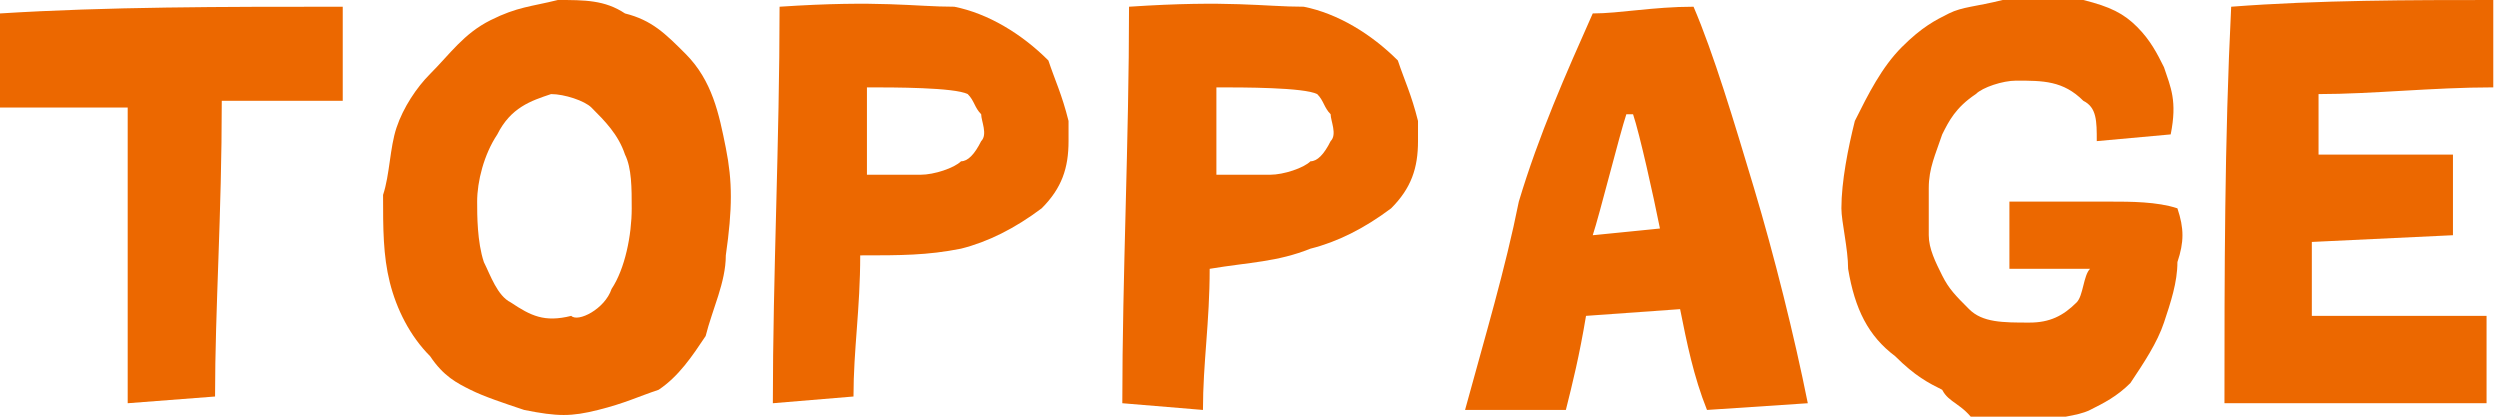
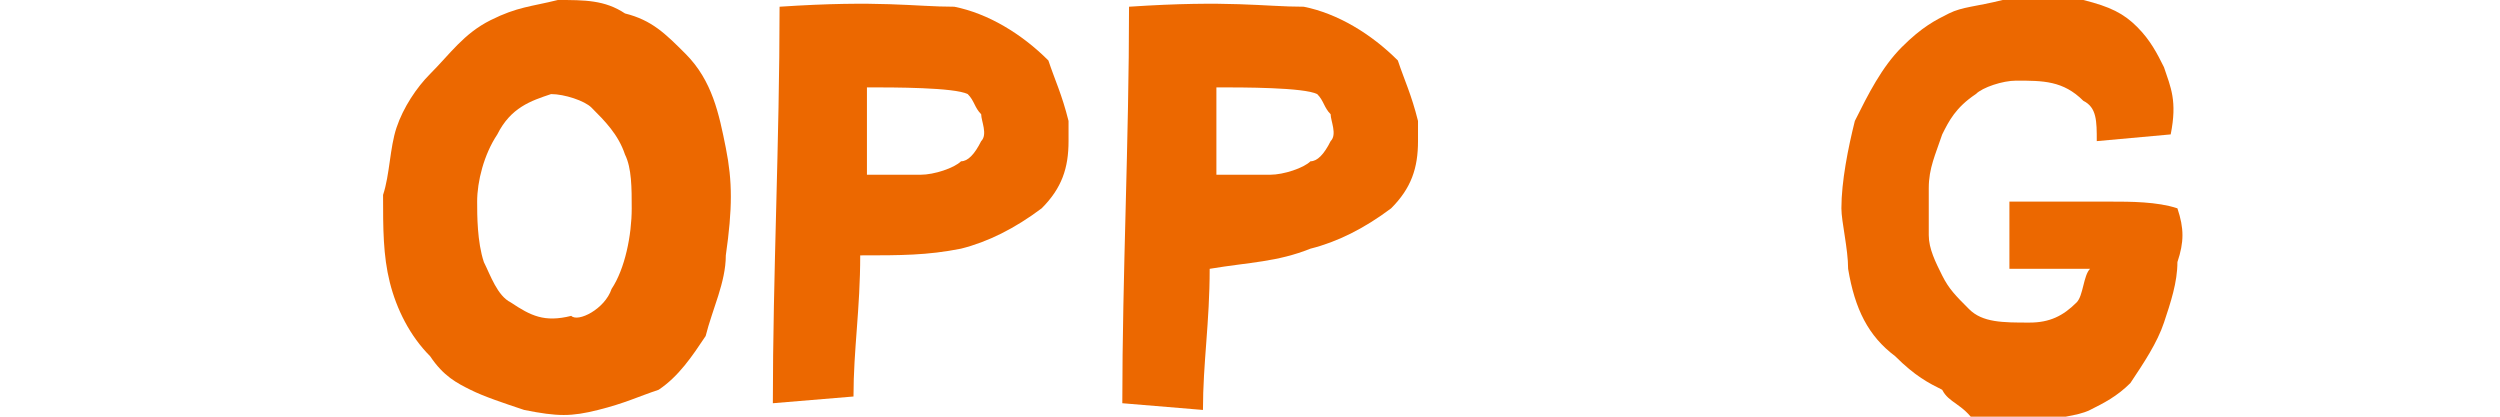
<svg xmlns="http://www.w3.org/2000/svg" version="1.1" id="レイヤー_1" x="0px" y="0px" viewBox="0 0 37.2 6.2" style="enable-background:new 0 0 37.2 6.2;" xml:space="preserve">
  <style type="text/css">
	.st0{fill:#EC6800;}
</style>
  <g>
-     <path class="st0" d="M1.9,6c0-1.3,0-2.7,0-4.4c-0.7,0-1.4,0-1.9,0l0-1.4c1.6-0.1,3.3-0.1,5.1-0.1v1.4c-0.6,0-1.2,0-1.8,0   c0,1.7-0.1,3.1-0.1,4.4L1.9,6z" />
    <path class="st0" d="M7,5.8C6.8,5.7,6.6,5.6,6.4,5.3C6.1,5,5.9,4.6,5.8,4.2C5.7,3.8,5.7,3.4,5.7,2.9c0.1-0.3,0.1-0.7,0.2-1   C6,1.6,6.2,1.3,6.4,1.1c0.3-0.3,0.5-0.6,0.9-0.8c0.4-0.2,0.6-0.2,1-0.3c0.4,0,0.7,0,1,0.2c0.4,0.1,0.6,0.3,0.9,0.6   c0.4,0.4,0.5,0.9,0.6,1.4c0.1,0.5,0.1,0.9,0,1.6c0,0.4-0.2,0.8-0.3,1.2c-0.2,0.3-0.4,0.6-0.7,0.8C9.5,5.9,9.3,6,8.9,6.1   c-0.4,0.1-0.6,0.1-1.1,0C7.5,6,7.2,5.9,7,5.8z M9.1,4.3C9.3,4,9.4,3.5,9.4,3.1c0-0.3,0-0.6-0.1-0.8C9.2,2,9,1.8,8.8,1.6   C8.7,1.5,8.4,1.4,8.2,1.4C7.9,1.5,7.6,1.6,7.4,2C7.2,2.3,7.1,2.7,7.1,3c0,0.2,0,0.6,0.1,0.9c0.1,0.2,0.2,0.5,0.4,0.6   c0.3,0.2,0.5,0.3,0.9,0.2C8.6,4.8,9,4.6,9.1,4.3z" />
    <path class="st0" d="M11.5,6c0-1.9,0.1-3.9,0.1-5.9c1.5-0.1,2,0,2.6,0c0.5,0.1,1,0.4,1.4,0.8c0.1,0.3,0.2,0.5,0.3,0.9l0,0.3   c0,0.4-0.1,0.7-0.4,1c-0.4,0.3-0.8,0.5-1.2,0.6c-0.5,0.1-0.9,0.1-1.5,0.1c0,0.8-0.1,1.4-0.1,2.1L11.5,6z M14.6,2.1   c0.1-0.1,0-0.3,0-0.4c-0.1-0.1-0.1-0.2-0.2-0.3c-0.2-0.1-1.1-0.1-1.5-0.1l0,1.3c0,0,0.6,0,0.8,0c0.2,0,0.5-0.1,0.6-0.2   C14.4,2.4,14.5,2.3,14.6,2.1z" />
    <path class="st0" d="M16.7,6c0-1.9,0.1-3.9,0.1-5.9c1.5-0.1,2,0,2.6,0c0.5,0.1,1,0.4,1.4,0.8c0.1,0.3,0.2,0.5,0.3,0.9l0,0.3   c0,0.4-0.1,0.7-0.4,1c-0.4,0.3-0.8,0.5-1.2,0.6C19,3.9,18.6,3.9,18,4c0,0.8-0.1,1.4-0.1,2.1L16.7,6z M19.8,2.1c0.1-0.1,0-0.3,0-0.4   c-0.1-0.1-0.1-0.2-0.2-0.3c-0.2-0.1-1.1-0.1-1.5-0.1l0,1.3c0,0,0.6,0,0.8,0c0.2,0,0.5-0.1,0.6-0.2C19.6,2.4,19.7,2.3,19.8,2.1z" />
-     <path class="st0" d="M25.4,6.1c-0.2-0.5-0.3-1-0.4-1.5l-1.4,0.1c-0.1,0.6-0.2,1-0.3,1.4l-1.5,0c0.3-1.1,0.6-2.1,0.8-3.1   c0.3-1,0.7-1.9,1.1-2.8c0.4,0,0.9-0.1,1.5-0.1c0.3,0.7,0.6,1.7,0.9,2.7c0.3,1,0.6,2.2,0.8,3.2L25.4,6.1z M24.7,3.4   c-0.1-0.5-0.3-1.4-0.4-1.7l-0.1,0c-0.1,0.3-0.4,1.5-0.5,1.8L24.7,3.4z" />
    <path class="st0" d="M28.9,5.8c-0.2-0.1-0.4-0.2-0.7-0.5C27.8,5,27.6,4.6,27.5,4c0-0.3-0.1-0.7-0.1-0.9c0-0.4,0.1-0.9,0.2-1.3   c0.2-0.4,0.4-0.8,0.7-1.1c0.3-0.3,0.5-0.4,0.7-0.5c0.2-0.1,0.4-0.1,0.8-0.2c0.5,0,1,0,1.2,0c0.4,0.1,0.6,0.2,0.8,0.4   C32,0.6,32.1,0.8,32.2,1c0.1,0.3,0.2,0.5,0.1,1l-1.1,0.1c0-0.3,0-0.5-0.2-0.6c-0.3-0.3-0.6-0.3-1-0.3c-0.2,0-0.5,0.1-0.6,0.2   C29.1,1.6,29,1.8,28.9,2c-0.1,0.3-0.2,0.5-0.2,0.8c0,0.3,0,0.5,0,0.7c0,0.2,0.1,0.4,0.2,0.6c0.1,0.2,0.2,0.3,0.4,0.5   c0.2,0.2,0.5,0.2,0.9,0.2c0.3,0,0.5-0.1,0.7-0.3C31,4.4,31,4.1,31.1,4l-1.2,0l0-1l1.5,0c0.3,0,0.7,0,1,0.1c0.1,0.3,0.1,0.5,0,0.8   c0,0.3-0.1,0.6-0.2,0.9c-0.1,0.3-0.3,0.6-0.5,0.9c-0.2,0.2-0.4,0.3-0.6,0.4c-0.2,0.1-0.5,0.1-0.8,0.2c-0.3,0.1-0.6,0-0.9,0   C29.2,6,29,6,28.9,5.8z" />
-     <path class="st0" d="M33.1,6c0-1.9,0-3.9,0.1-5.9c1.3-0.1,2.7-0.1,3.9-0.1l0,1.3c-0.9,0-1.8,0.1-2.6,0.1c0,0.3,0,0.7,0,0.9l2,0   l0,1.2l-2.1,0.1c0,0.4,0,0.8,0,1.1c1,0,1.8,0,2.6,0V6C35.7,6,34.4,6,33.1,6z" />
  </g>
</svg>